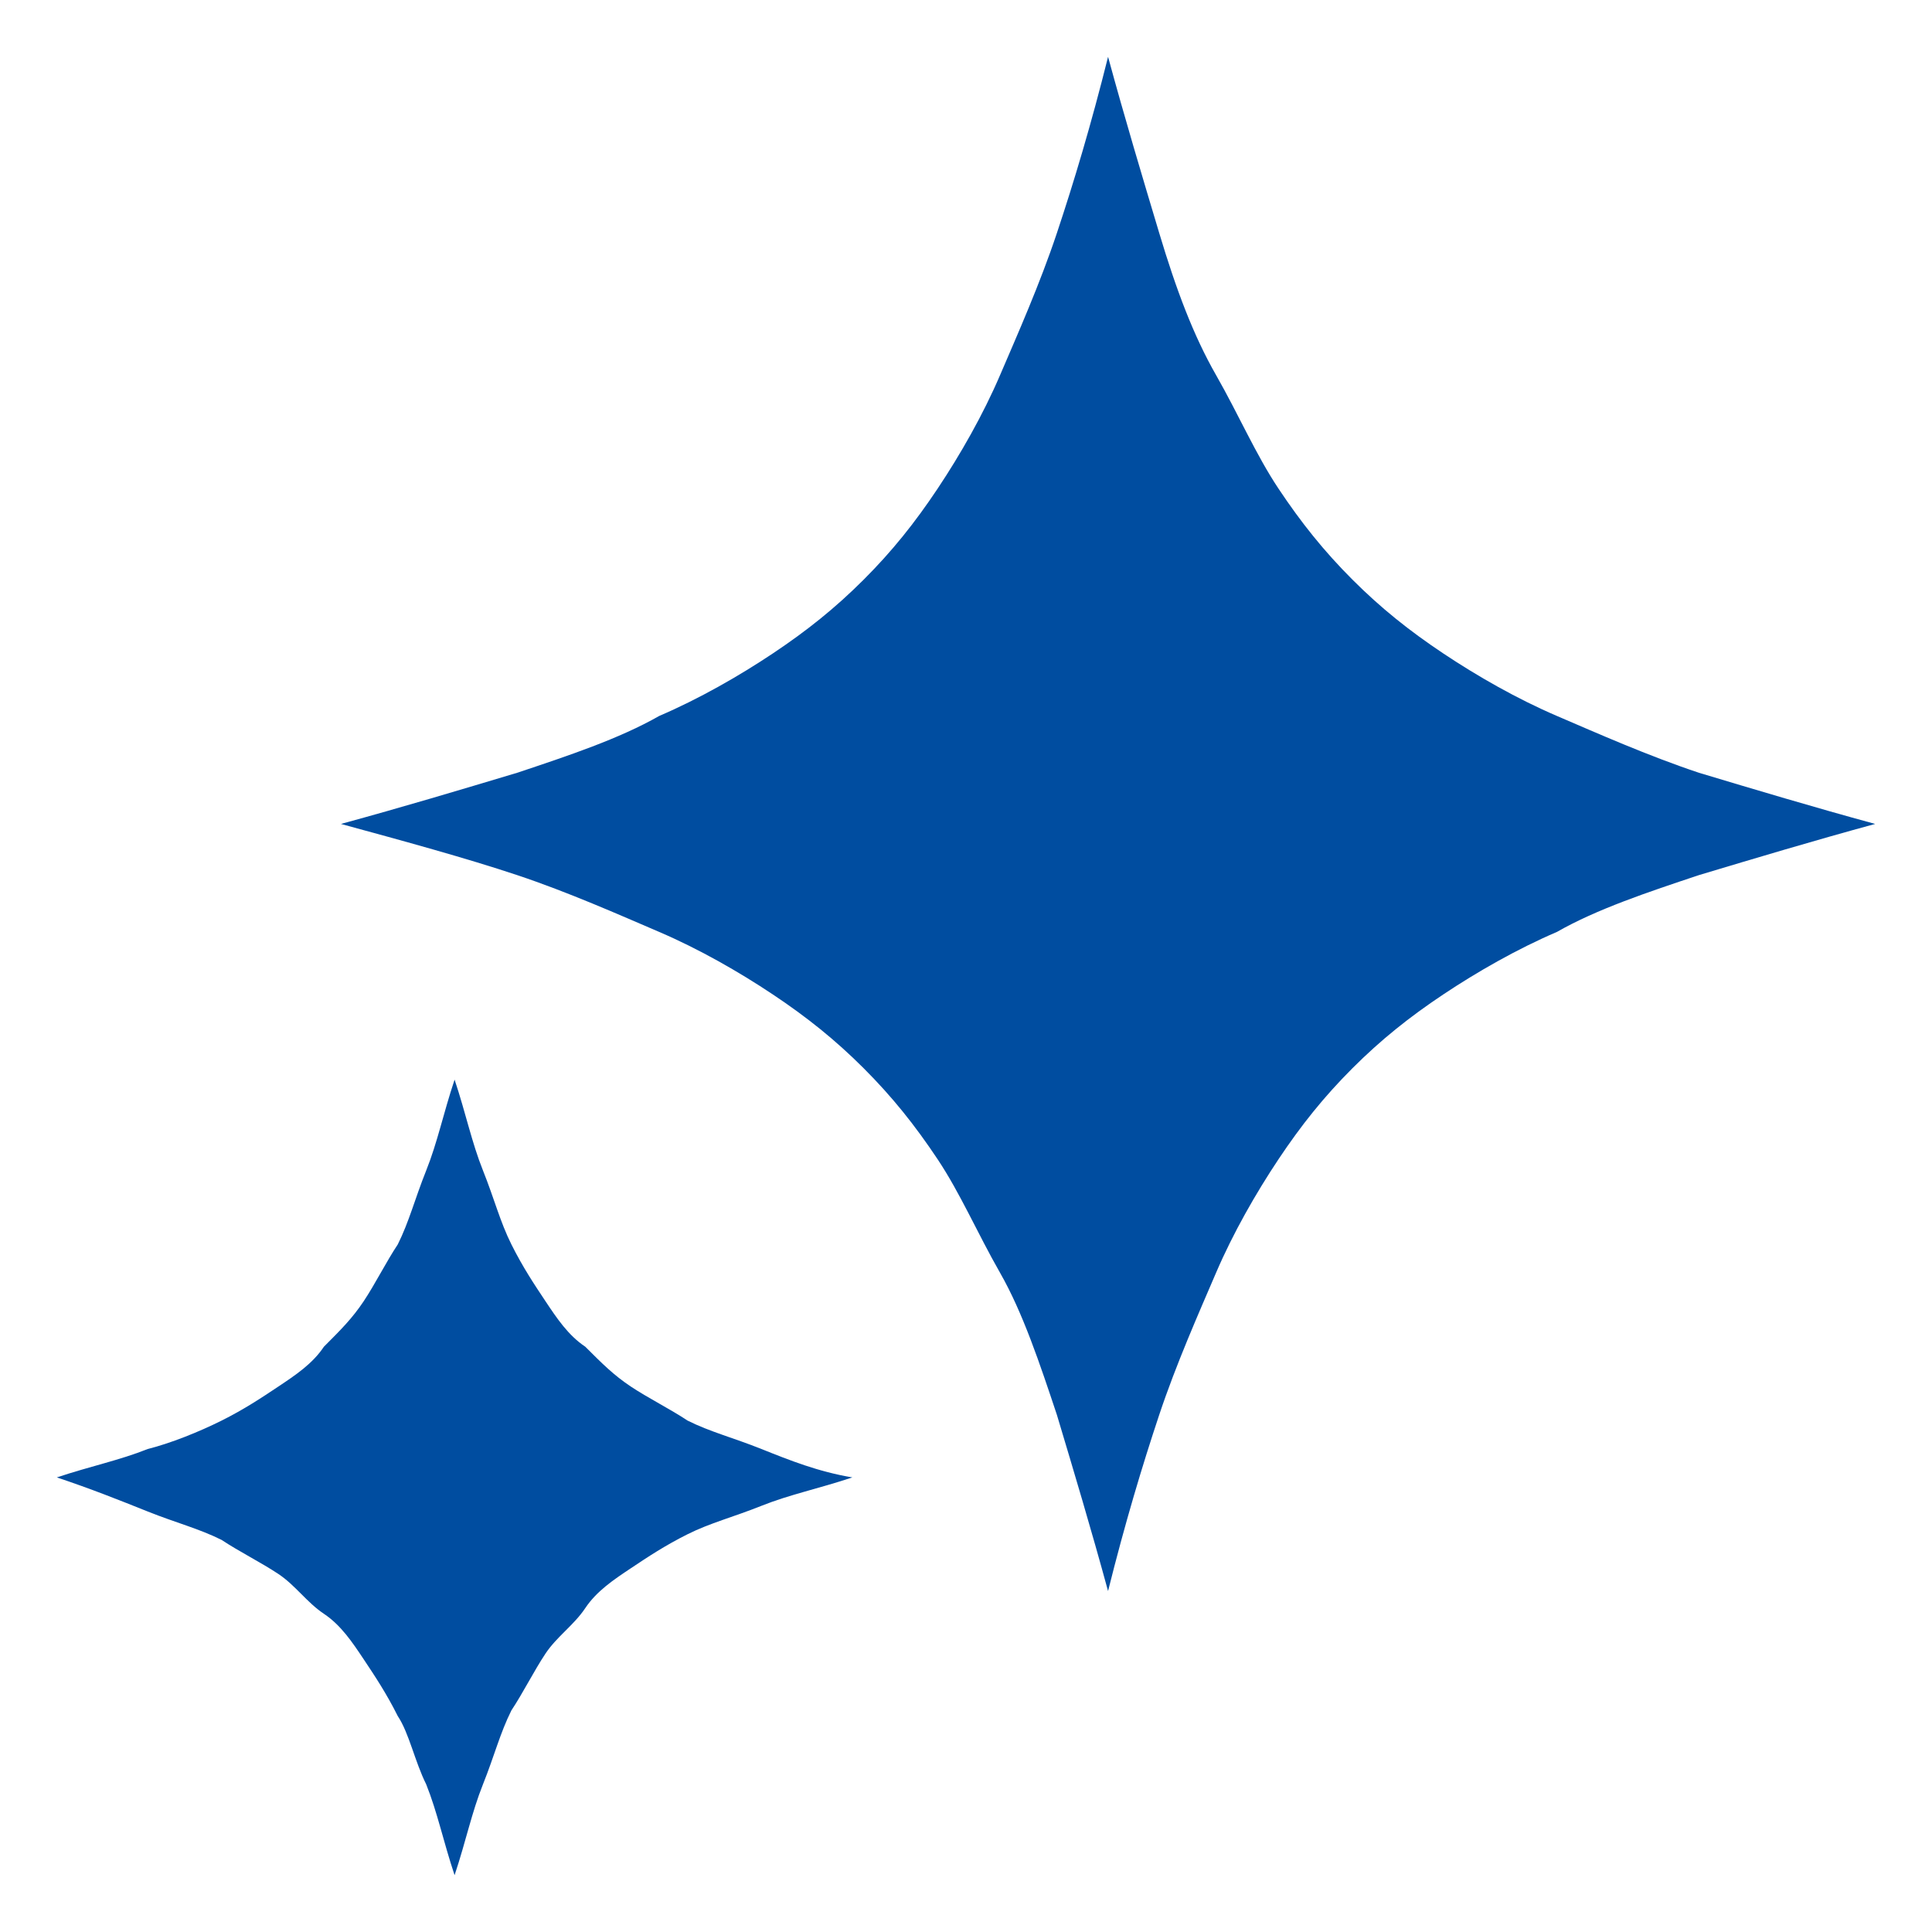
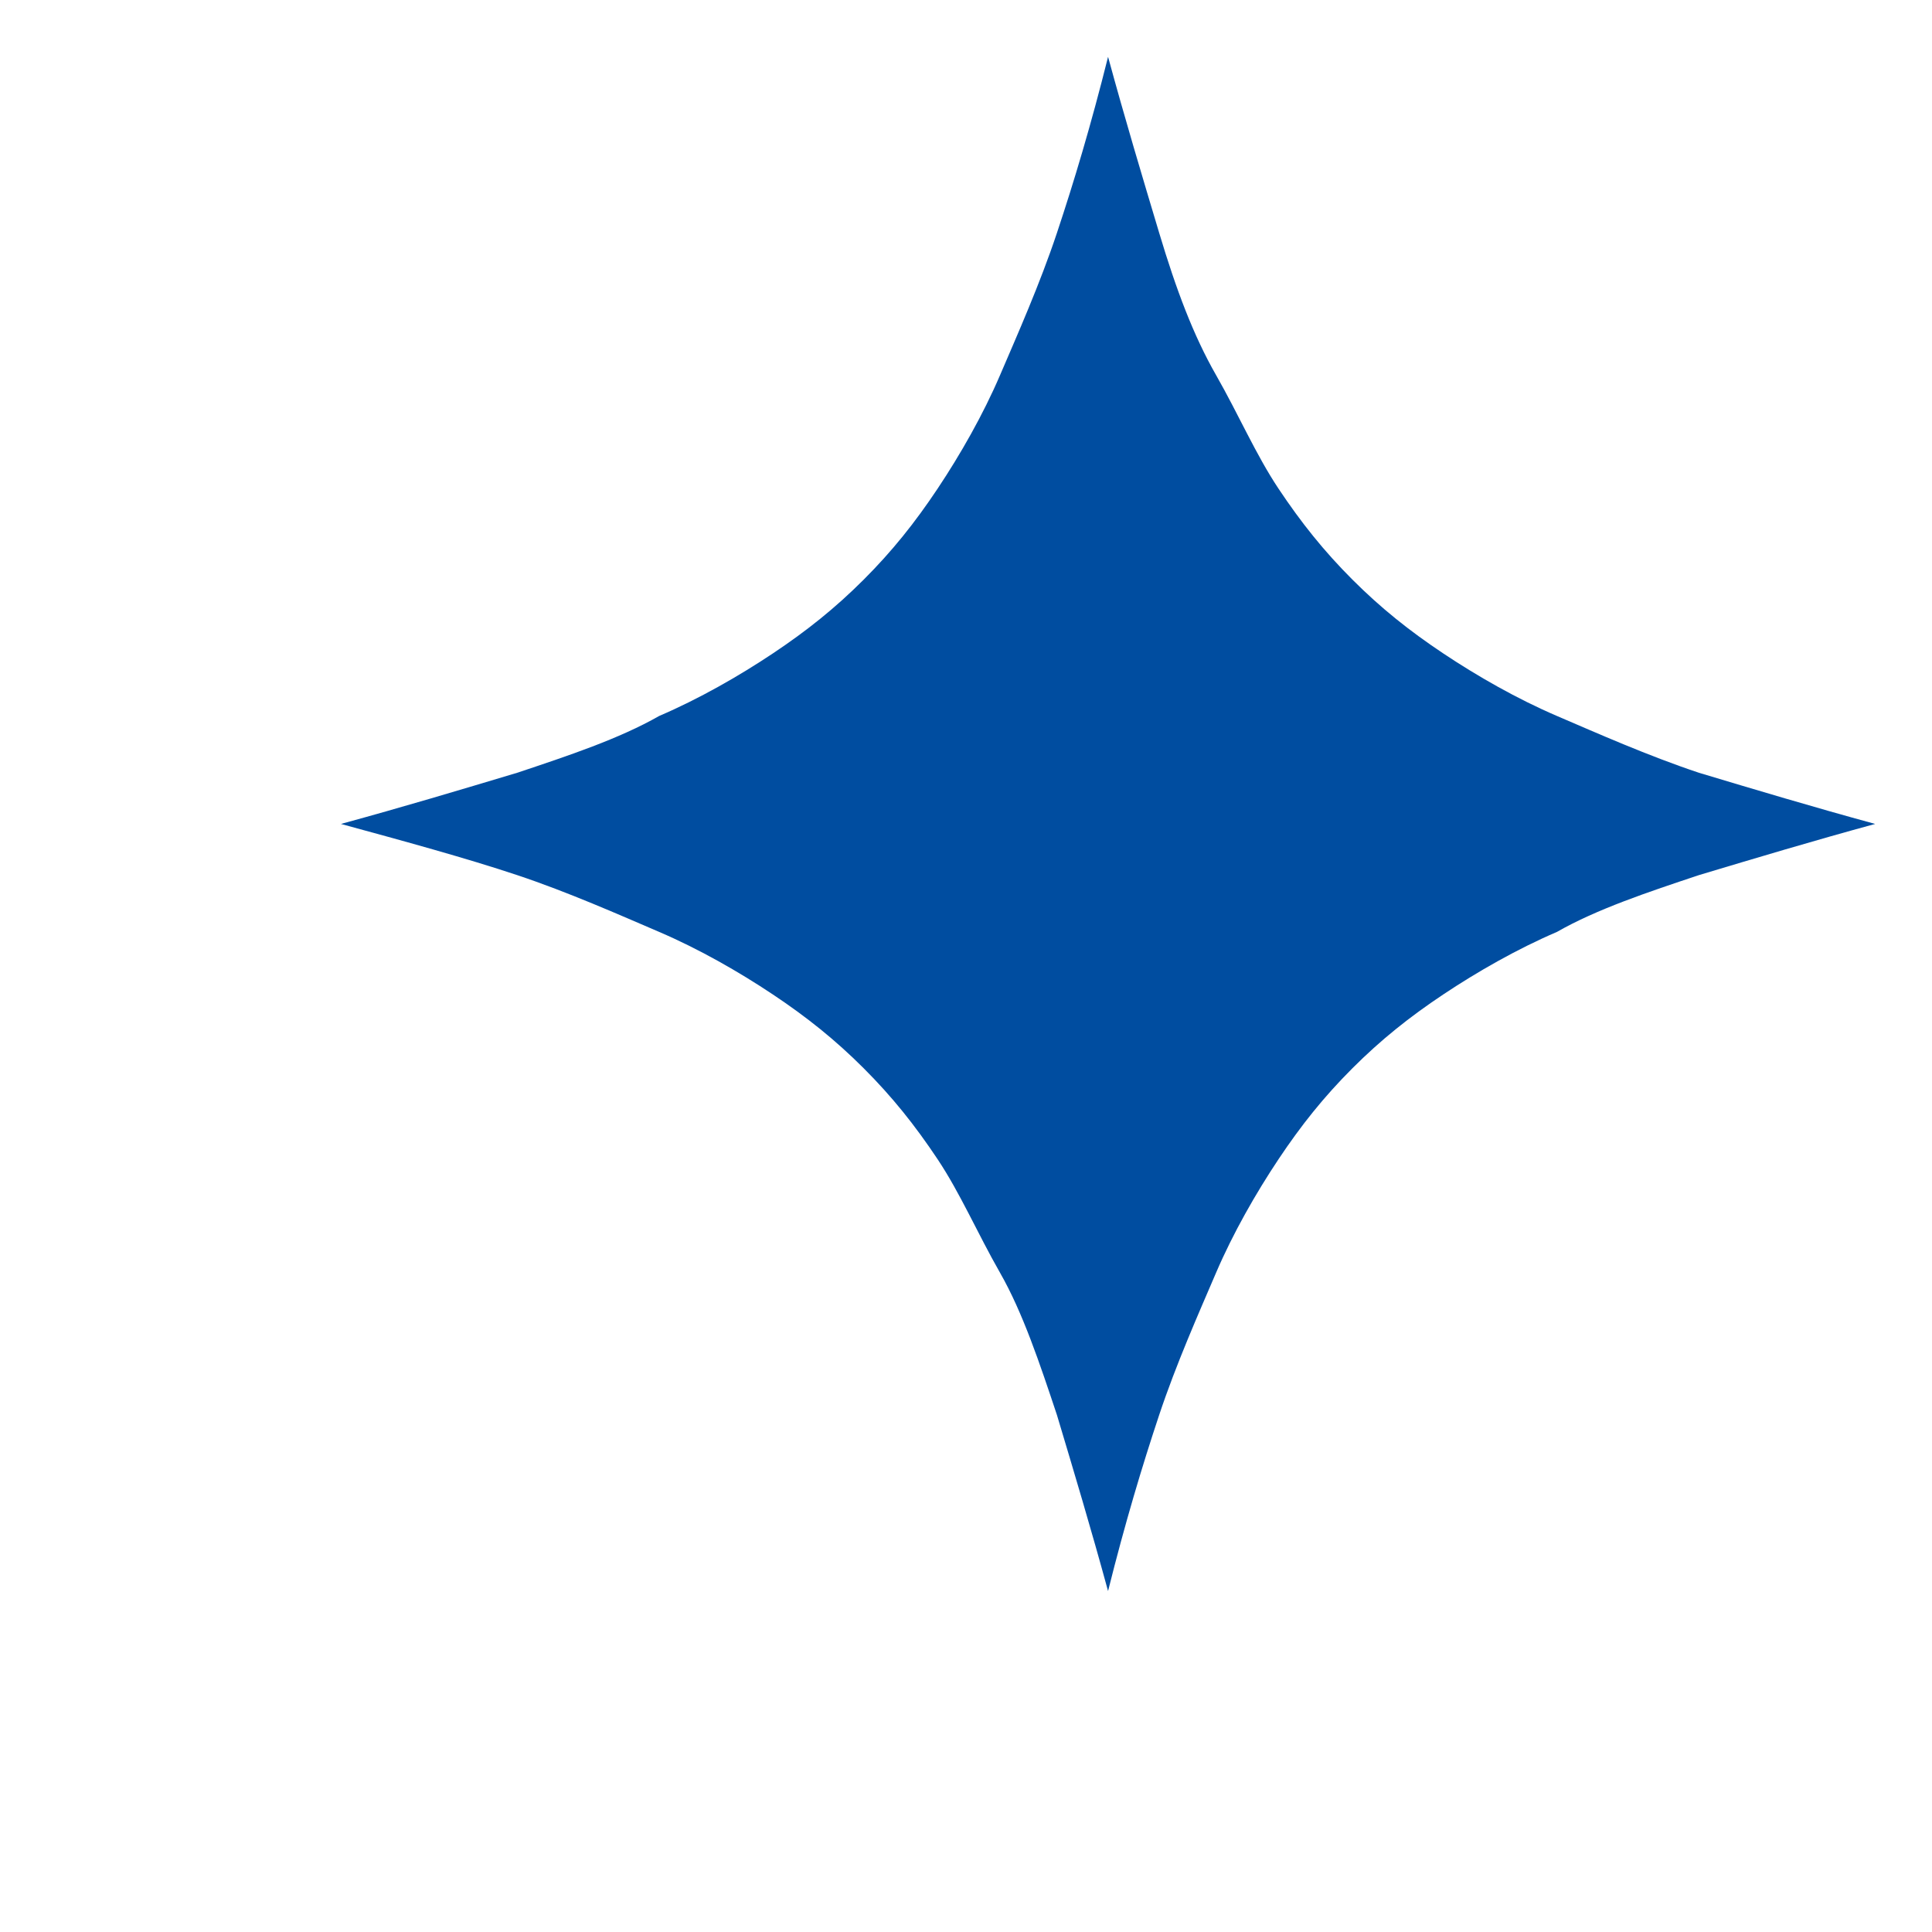
<svg xmlns="http://www.w3.org/2000/svg" version="1.1" id="レイヤー_1" x="0px" y="0px" viewBox="0 0 34 34" style="enable-background:new 0 0 34 34;" xml:space="preserve">
  <style type="text/css">
	.st0{fill:#004DA0;}
</style>
  <g>
    <g>
      <path class="st0" d="M33,14.5c-1.1,0.3-2.1,0.6-3.1,0.9c-0.9,0.3-1.8,0.6-2.5,1c-0.7,0.3-1.4,0.7-2,1.1c-0.6,0.4-1.1,0.8-1.6,1.3    s-0.9,1-1.3,1.6c-0.4,0.6-0.8,1.3-1.1,2s-0.7,1.6-1,2.5c-0.3,0.9-0.6,1.9-0.9,3.1c-0.3-1.1-0.6-2.1-0.9-3.1    c-0.3-0.9-0.6-1.8-1-2.5s-0.7-1.4-1.1-2c-0.4-0.6-0.8-1.1-1.3-1.6s-1-0.9-1.6-1.3c-0.6-0.4-1.3-0.8-2-1.1c-0.7-0.3-1.6-0.7-2.5-1    S7.1,14.8,6,14.5c1.1-0.3,2.1-0.6,3.1-0.9c0.9-0.3,1.8-0.6,2.5-1c0.7-0.3,1.4-0.7,2-1.1c0.6-0.4,1.1-0.8,1.6-1.3s0.9-1,1.3-1.6    c0.4-0.6,0.8-1.3,1.1-2s0.7-1.6,1-2.5s0.6-1.9,0.9-3.1c0.3,1.1,0.6,2.1,0.9,3.1s0.6,1.8,1,2.5s0.7,1.4,1.1,2    c0.4,0.6,0.8,1.1,1.3,1.6s1,0.9,1.6,1.3c0.6,0.4,1.3,0.8,2,1.1c0.7,0.3,1.6,0.7,2.5,1C30.9,13.9,31.9,14.2,33,14.5z" />
-       <path class="st0" d="M15,26c-0.6,0.2-1.1,0.3-1.6,0.5s-0.9,0.3-1.3,0.5c-0.4,0.2-0.7,0.4-1,0.6c-0.3,0.2-0.6,0.4-0.8,0.7    s-0.5,0.5-0.7,0.8c-0.2,0.3-0.4,0.7-0.6,1c-0.2,0.4-0.3,0.8-0.5,1.3c-0.2,0.5-0.3,1-0.5,1.6c-0.2-0.6-0.3-1.1-0.5-1.6    C7.3,31,7.2,30.5,7,30.2c-0.2-0.4-0.4-0.7-0.6-1c-0.2-0.3-0.4-0.6-0.7-0.8s-0.5-0.5-0.8-0.7c-0.3-0.2-0.7-0.4-1-0.6    c-0.4-0.2-0.8-0.3-1.3-0.5S1.6,26.2,1,26c0.6-0.2,1.1-0.3,1.6-0.5C3,25.4,3.5,25.2,3.9,25s0.7-0.4,1-0.6c0.3-0.2,0.6-0.4,0.8-0.7    c0.3-0.3,0.5-0.5,0.7-0.8c0.2-0.3,0.4-0.7,0.6-1c0.2-0.4,0.3-0.8,0.5-1.3c0.2-0.5,0.3-1,0.5-1.6c0.2,0.6,0.3,1.1,0.5,1.6    c0.2,0.5,0.3,0.9,0.5,1.3c0.2,0.4,0.4,0.7,0.6,1c0.2,0.3,0.4,0.6,0.7,0.8c0.3,0.3,0.5,0.5,0.8,0.7c0.3,0.2,0.7,0.4,1,0.6    c0.4,0.2,0.8,0.3,1.3,0.5C13.9,25.7,14.4,25.9,15,26z" />
    </g>
  </g>
</svg>